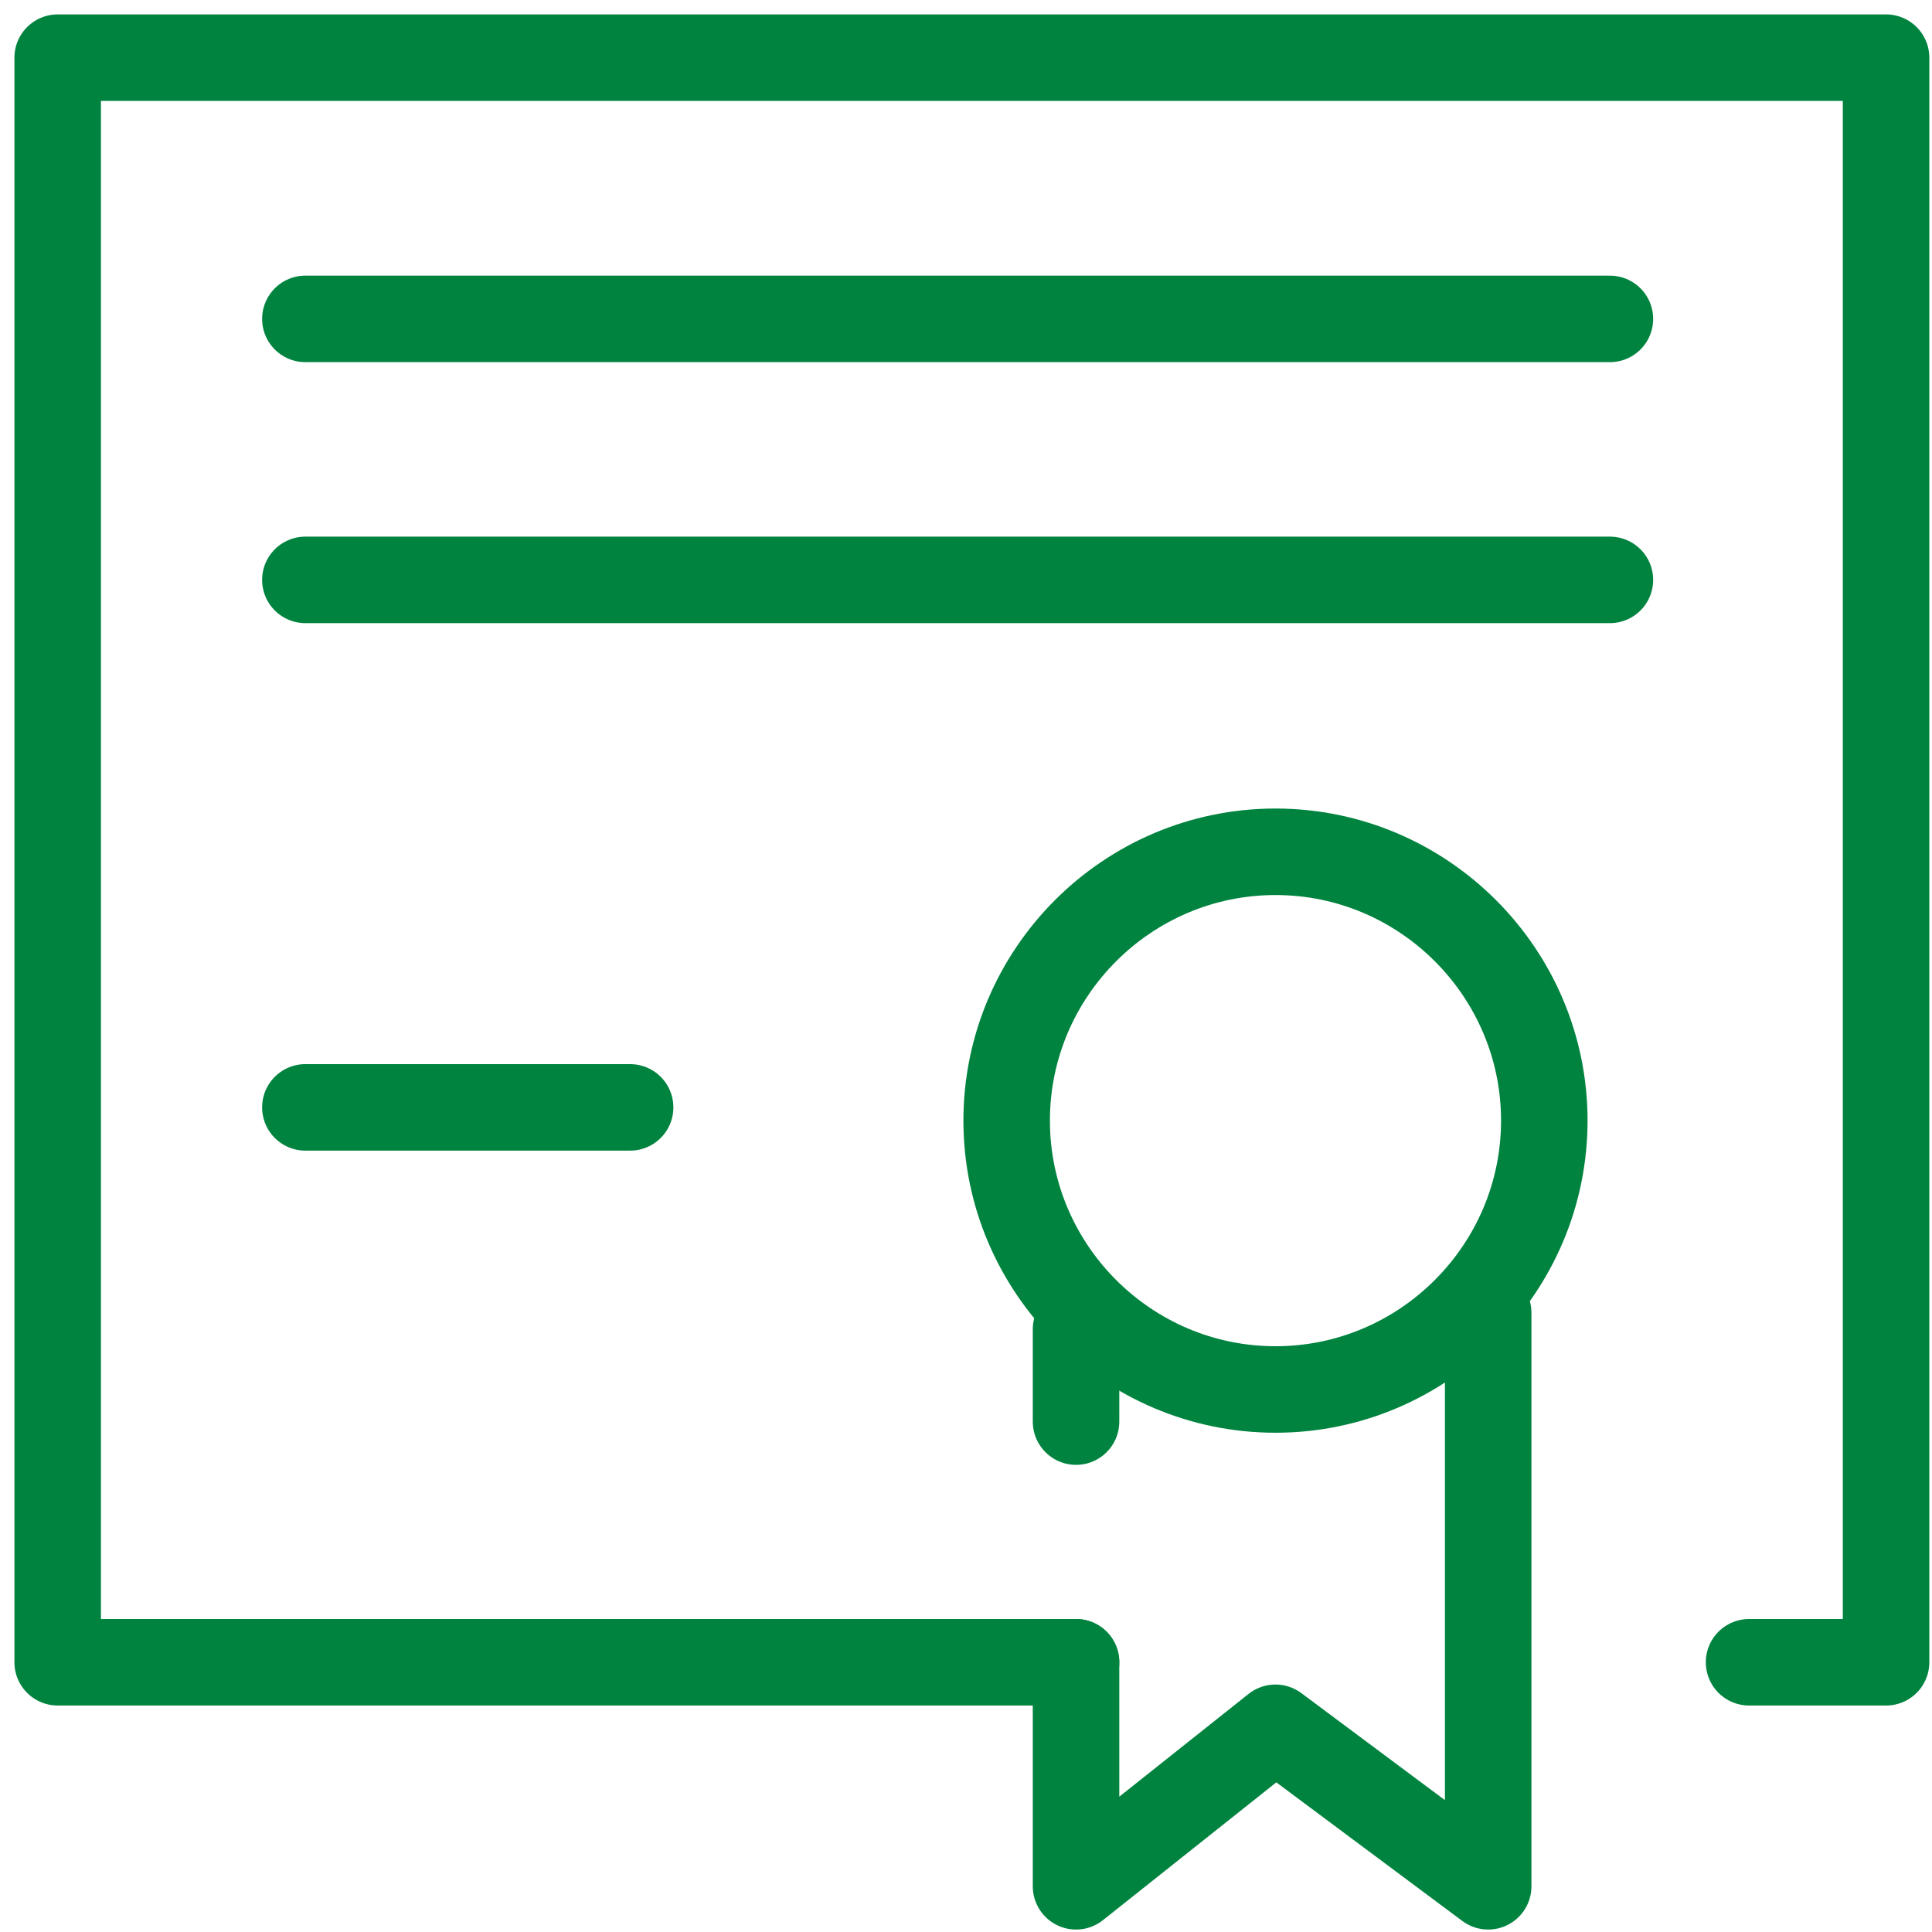
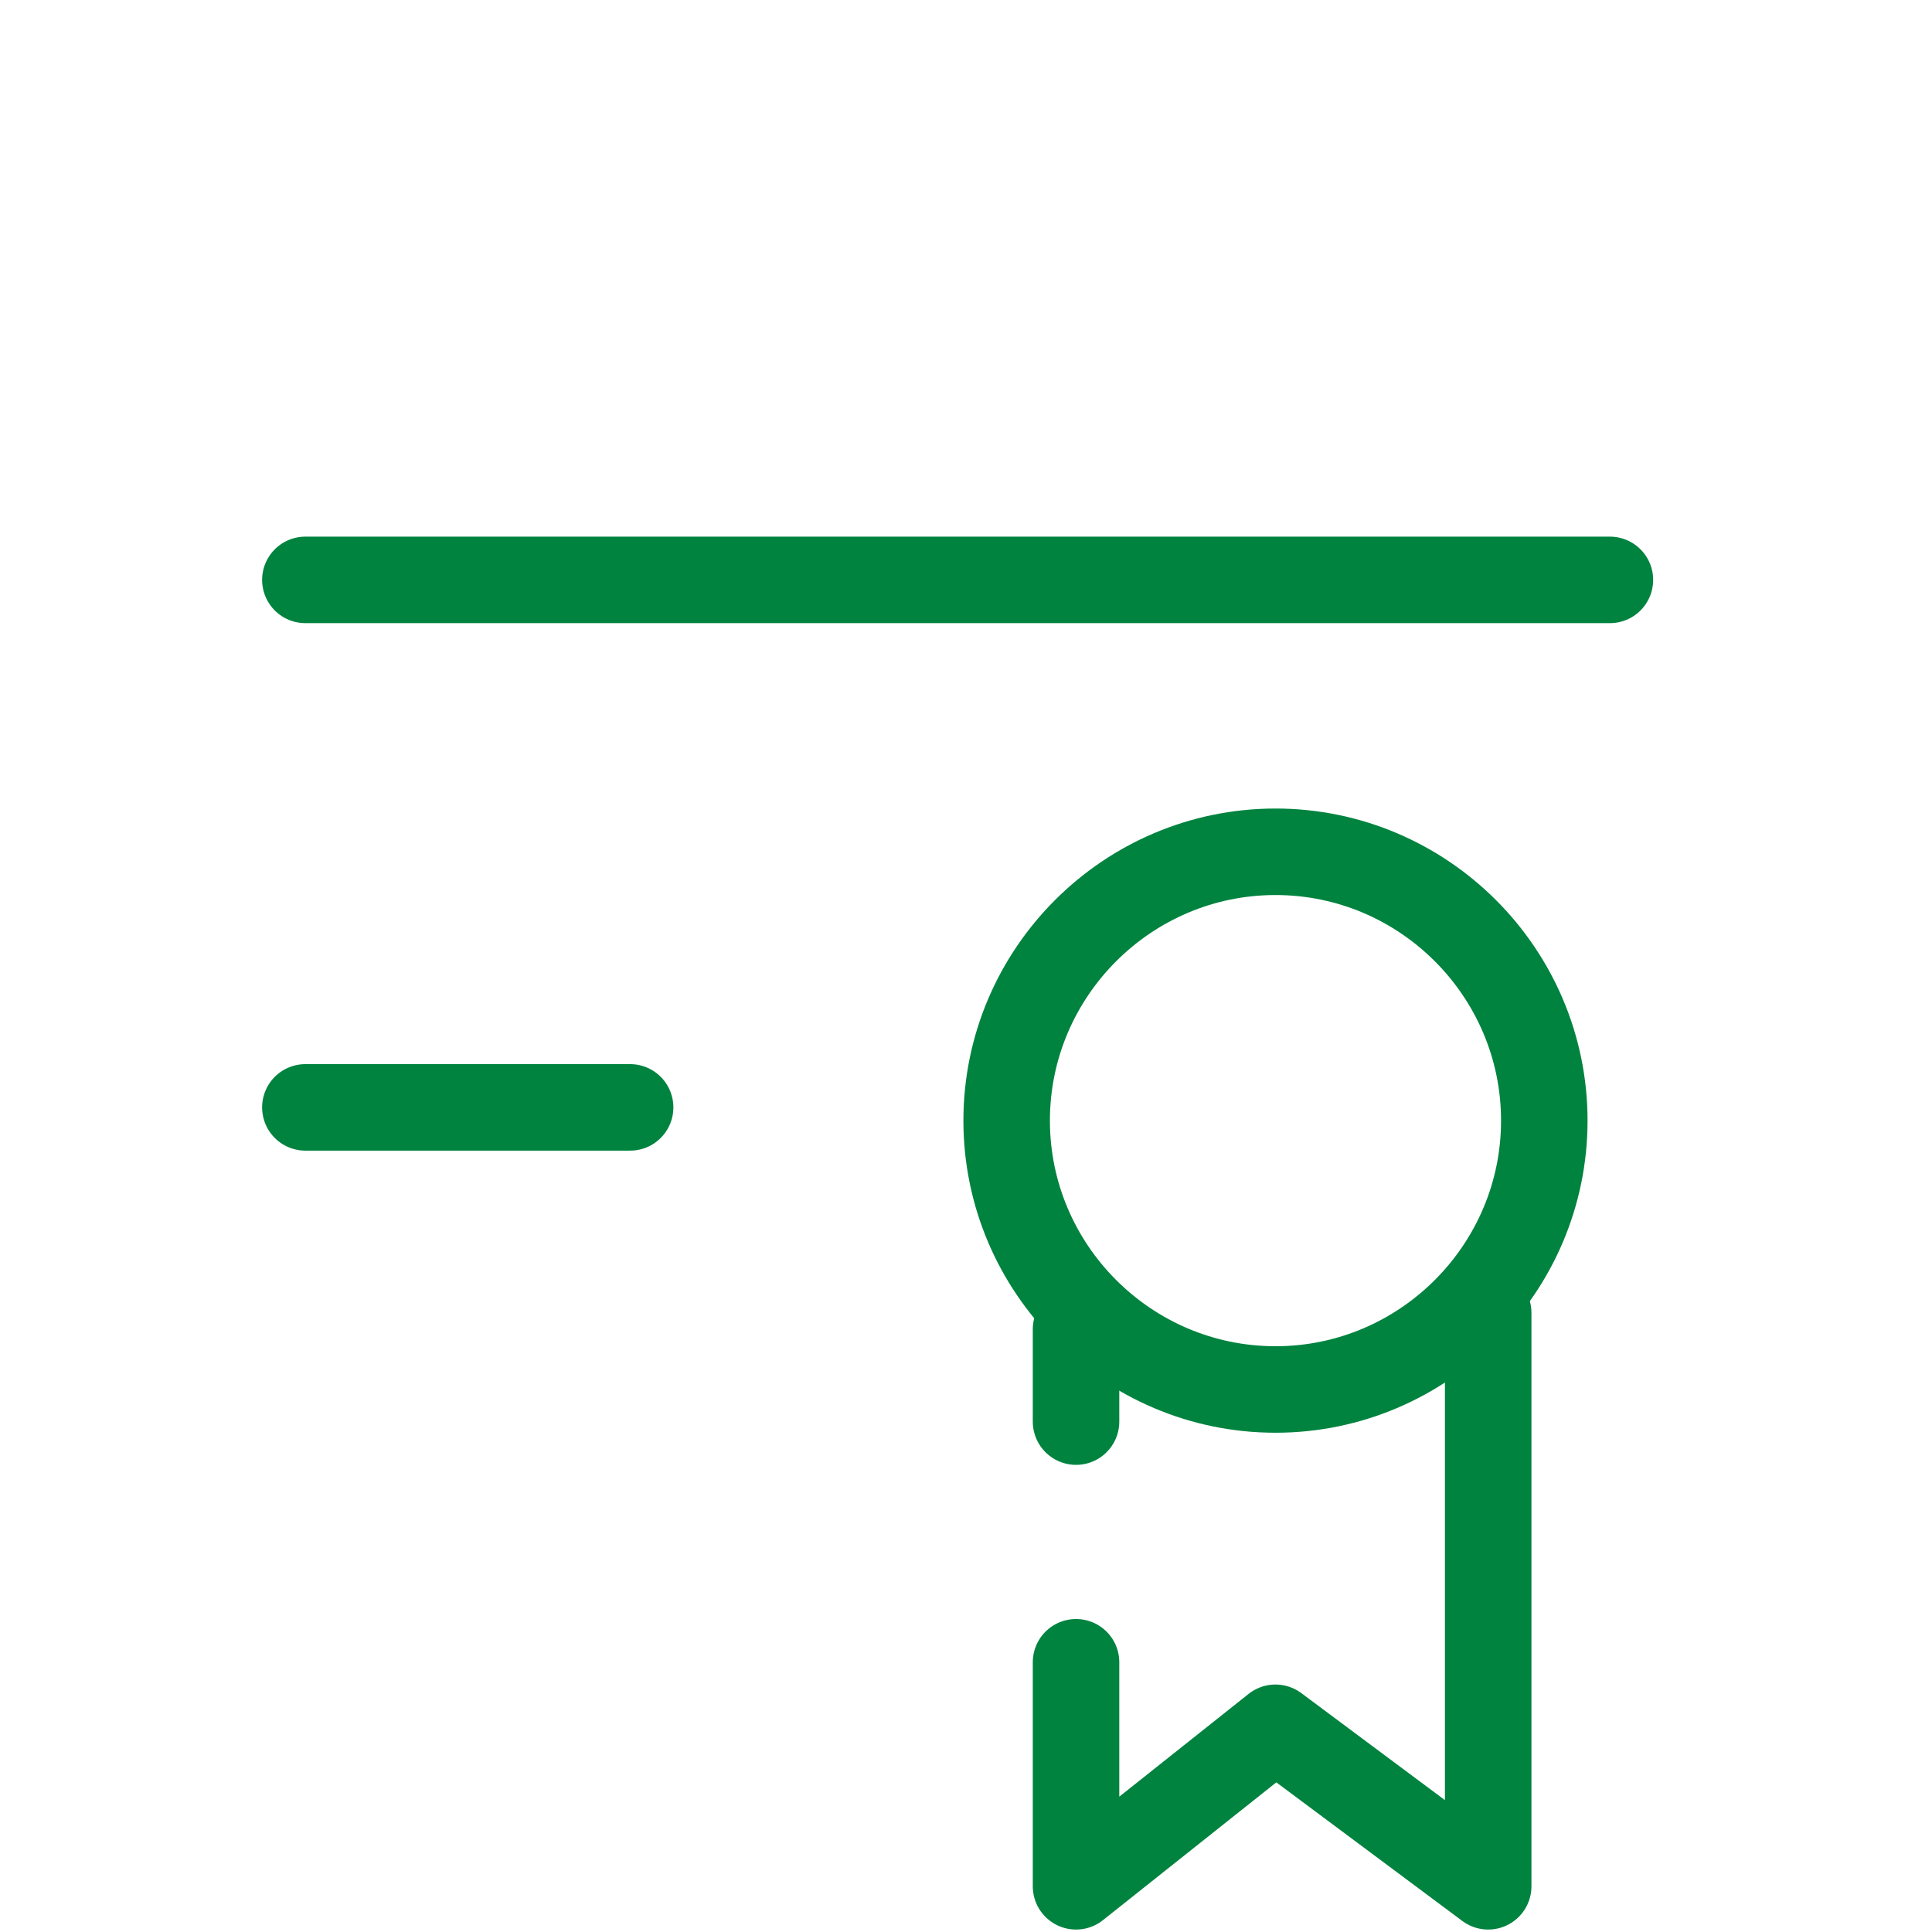
<svg xmlns="http://www.w3.org/2000/svg" width="67" height="67" viewBox="0 0 67 67" fill="none">
-   <path d="M37.317 57.646H2V2H65.407V57.646H60.656" stroke="#00833F" stroke-width="3" stroke-linecap="round" stroke-linejoin="round" />
  <path d="M37.316 57.646V65.415L44.232 59.918L51.609 65.415V45.528" stroke="#00833F" stroke-width="3" stroke-linecap="round" stroke-linejoin="round" />
-   <path d="M10.59 11.059H55.83" stroke="#00833F" stroke-width="3" stroke-linecap="round" stroke-linejoin="round" />
  <path fill-rule="evenodd" clip-rule="evenodd" d="M44.233 48.186C49.368 48.186 53.555 43.997 53.555 38.862C53.555 33.729 49.368 29.539 44.233 29.539C39.098 29.539 34.91 33.729 34.91 38.862C34.91 43.997 39.098 48.186 44.233 48.186Z" stroke="#00833F" stroke-width="3" stroke-linecap="round" stroke-linejoin="round" />
  <path d="M10.59 20.11H55.83" stroke="#00833F" stroke-width="3" stroke-linecap="round" stroke-linejoin="round" />
  <path d="M10.59 38.403H21.852" stroke="#00833F" stroke-width="3" stroke-linecap="round" stroke-linejoin="round" />
  <path d="M37.316 49.3V46.099" stroke="#00833F" stroke-width="3" stroke-linecap="round" stroke-linejoin="round" />
</svg>